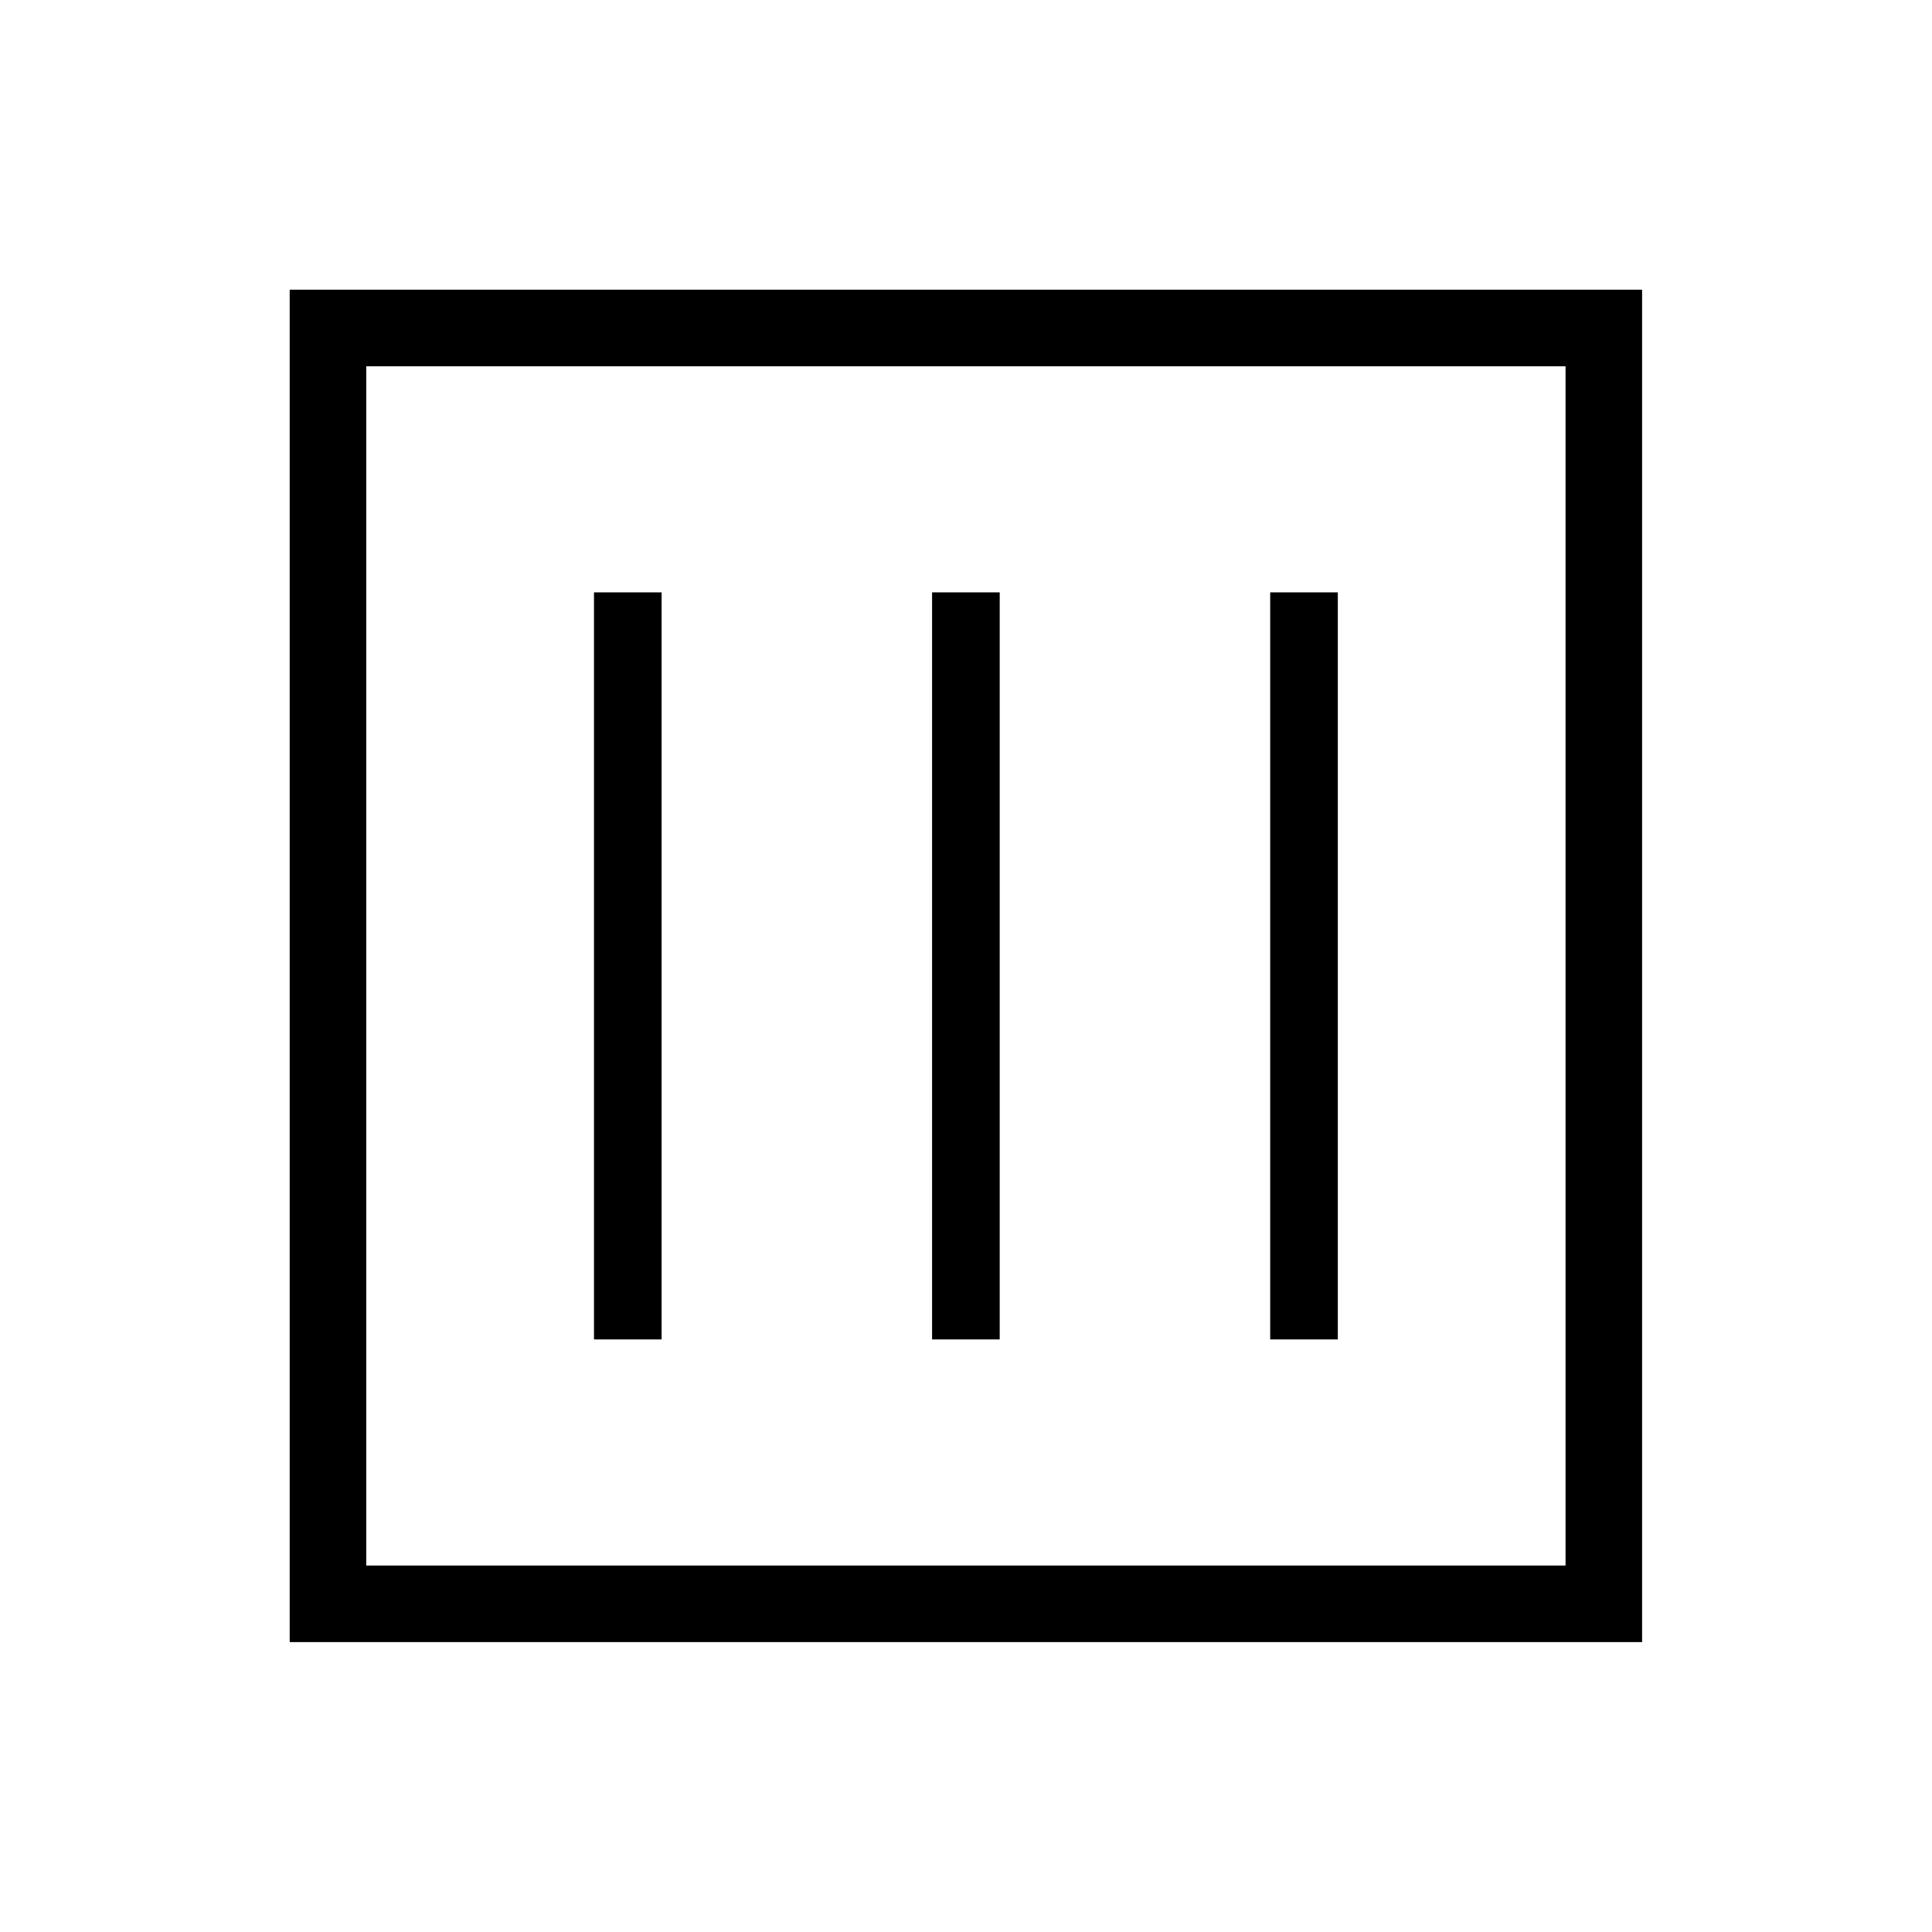
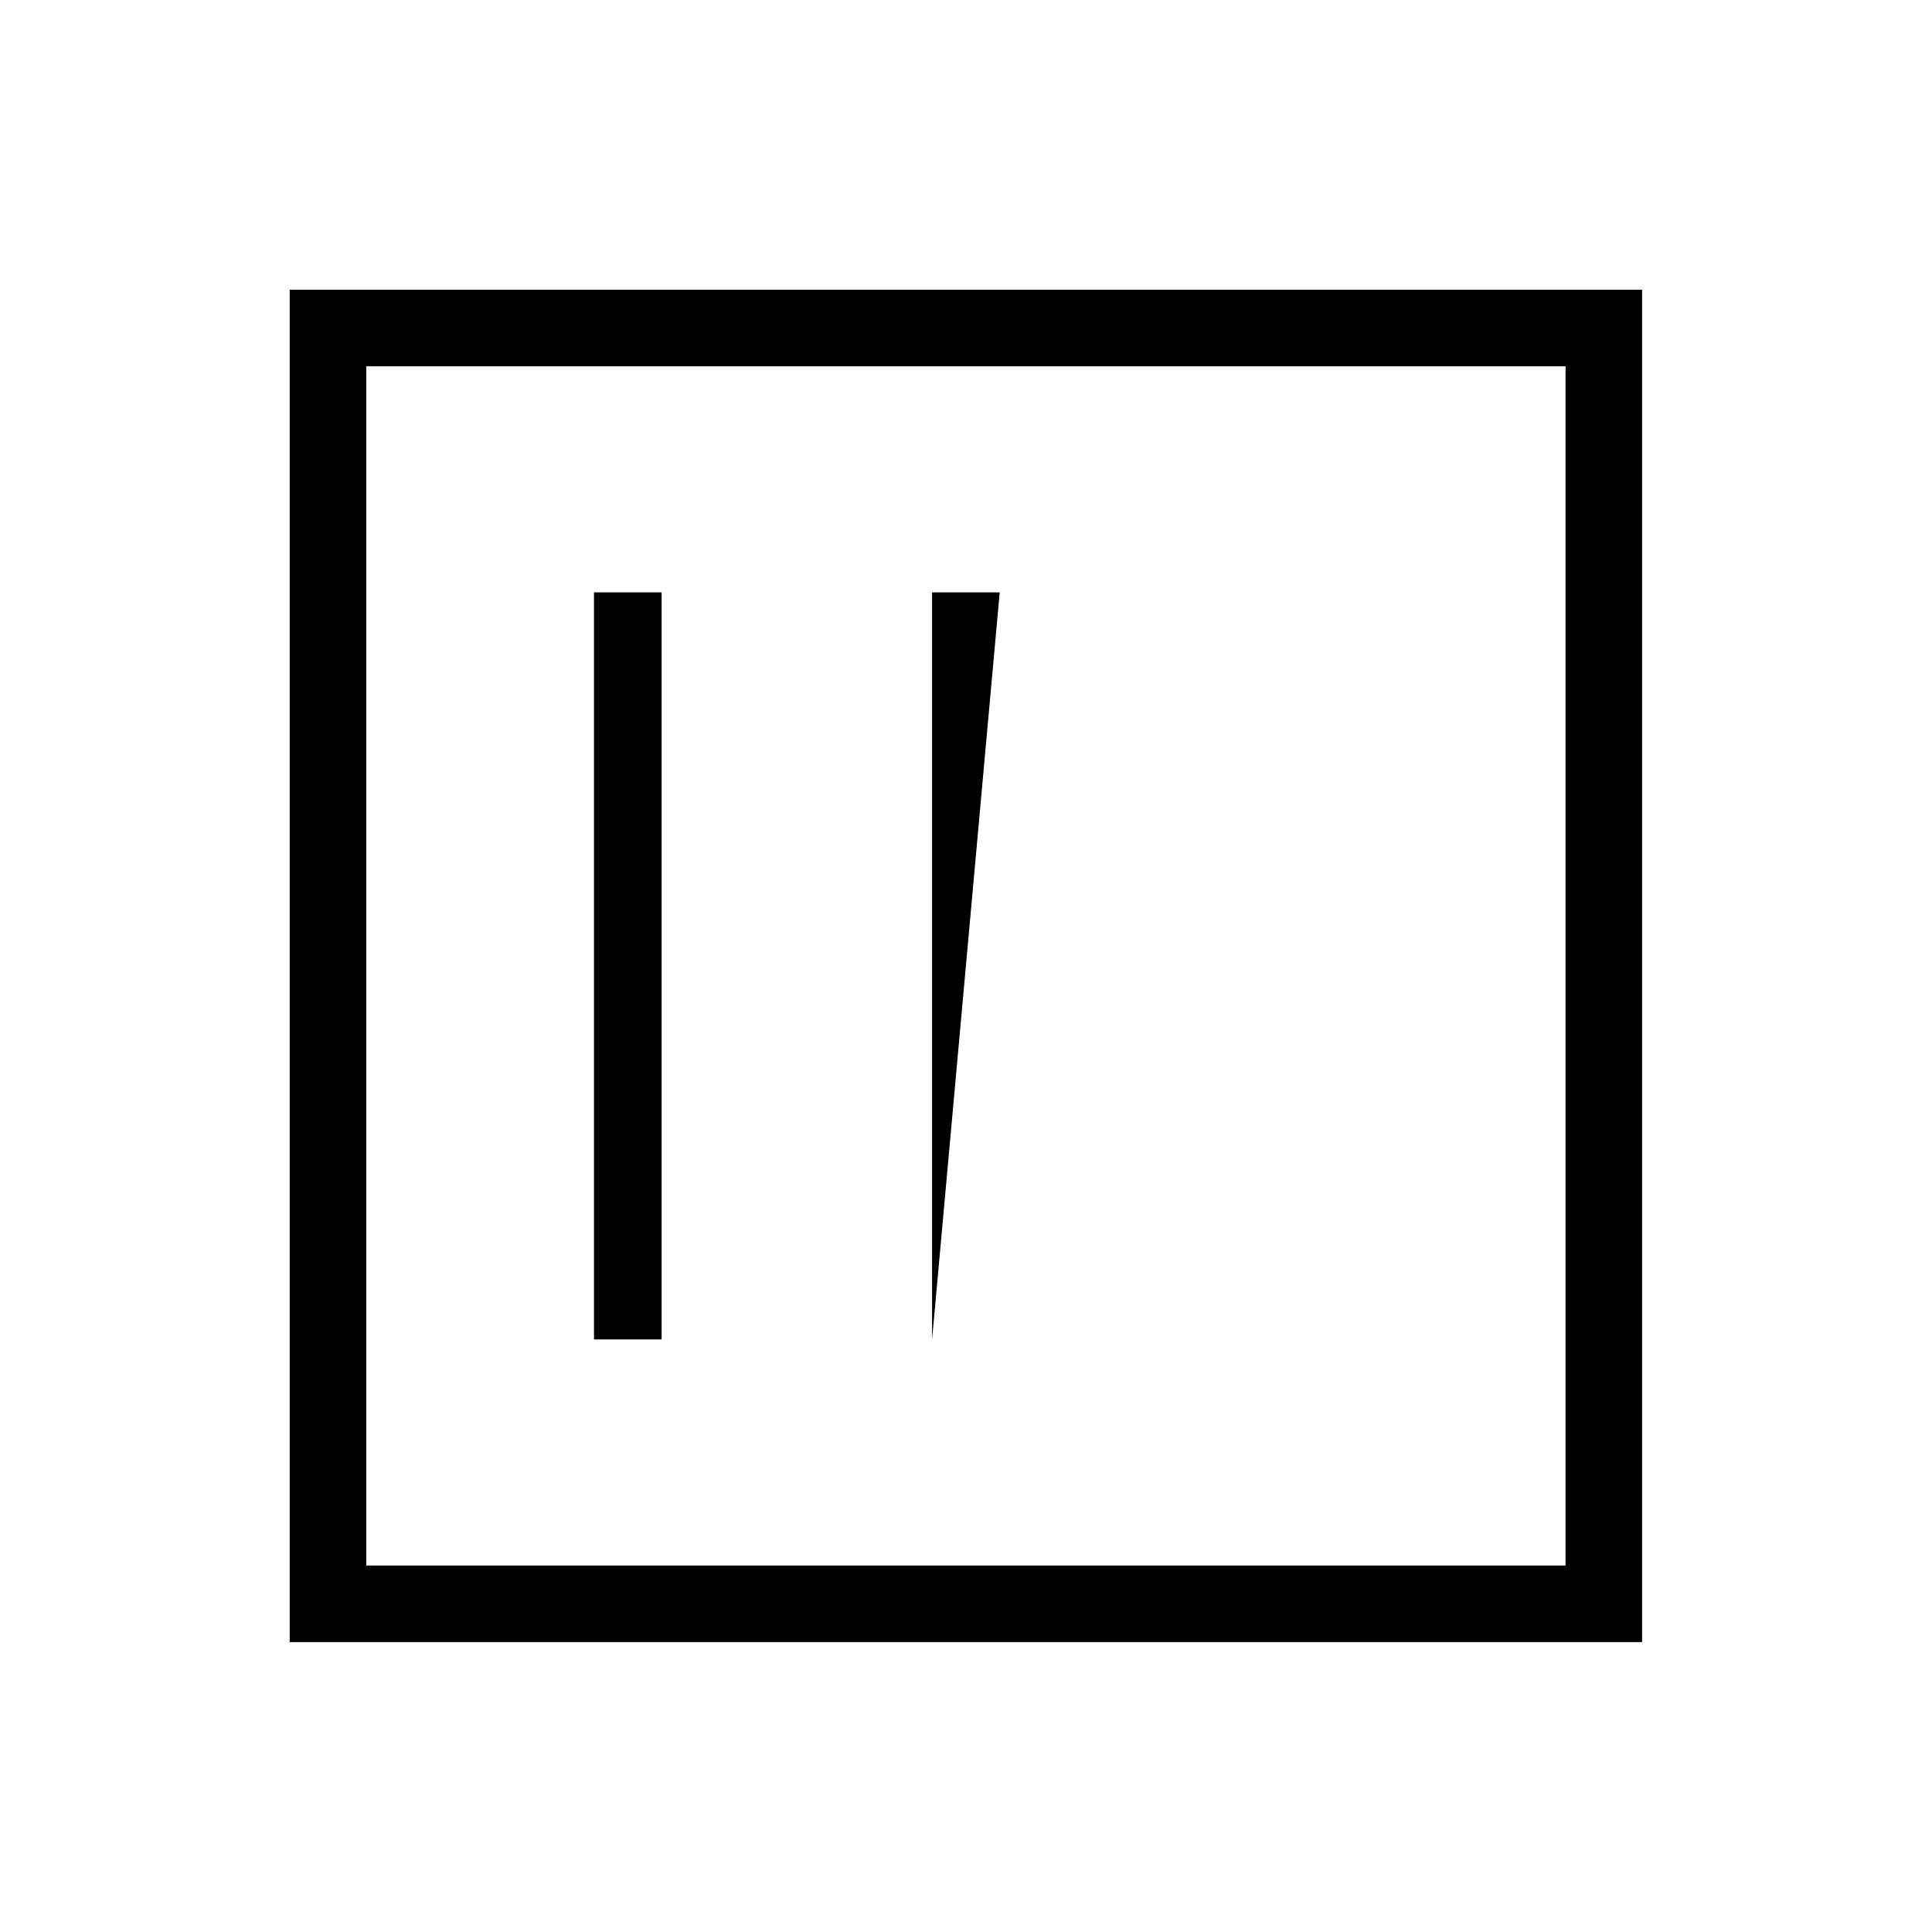
<svg xmlns="http://www.w3.org/2000/svg" version="1.0" preserveAspectRatio="xMidYMid meet" height="1080" viewBox="0 0 810 810" zoomAndPan="magnify" width="1080">
  <defs>
    <clipPath id="bc191ec8dd">
      <path clip-rule="nonzero" d="M 121.457 121.457 L 688.457 121.457 L 688.457 688.457 L 121.457 688.457 Z M 121.457 121.457" />
    </clipPath>
  </defs>
  <g clip-path="url(#bc191ec8dd)">
    <path fill-rule="nonzero" fill-opacity="1" d="M 121.457 121.457 L 121.457 688.457 L 688.457 688.457 L 688.457 121.457 Z M 656.367 153.551 L 656.367 656.367 L 153.551 656.367 L 153.551 153.551 Z M 656.367 153.551" fill="#000000" />
  </g>
  <path fill-rule="nonzero" fill-opacity="1" d="M 249.031 248.352 L 277.383 248.352 L 277.383 561.562 L 249.031 561.562 Z M 249.031 248.352" fill="#000000" />
-   <path fill-rule="nonzero" fill-opacity="1" d="M 390.781 248.352 L 419.133 248.352 L 419.133 561.562 L 390.781 561.562 Z M 390.781 248.352" fill="#000000" />
-   <path fill-rule="nonzero" fill-opacity="1" d="M 532.531 248.352 L 560.883 248.352 L 560.883 561.562 L 532.531 561.562 Z M 532.531 248.352" fill="#000000" />
+   <path fill-rule="nonzero" fill-opacity="1" d="M 390.781 248.352 L 419.133 248.352 L 390.781 561.562 Z M 390.781 248.352" fill="#000000" />
</svg>